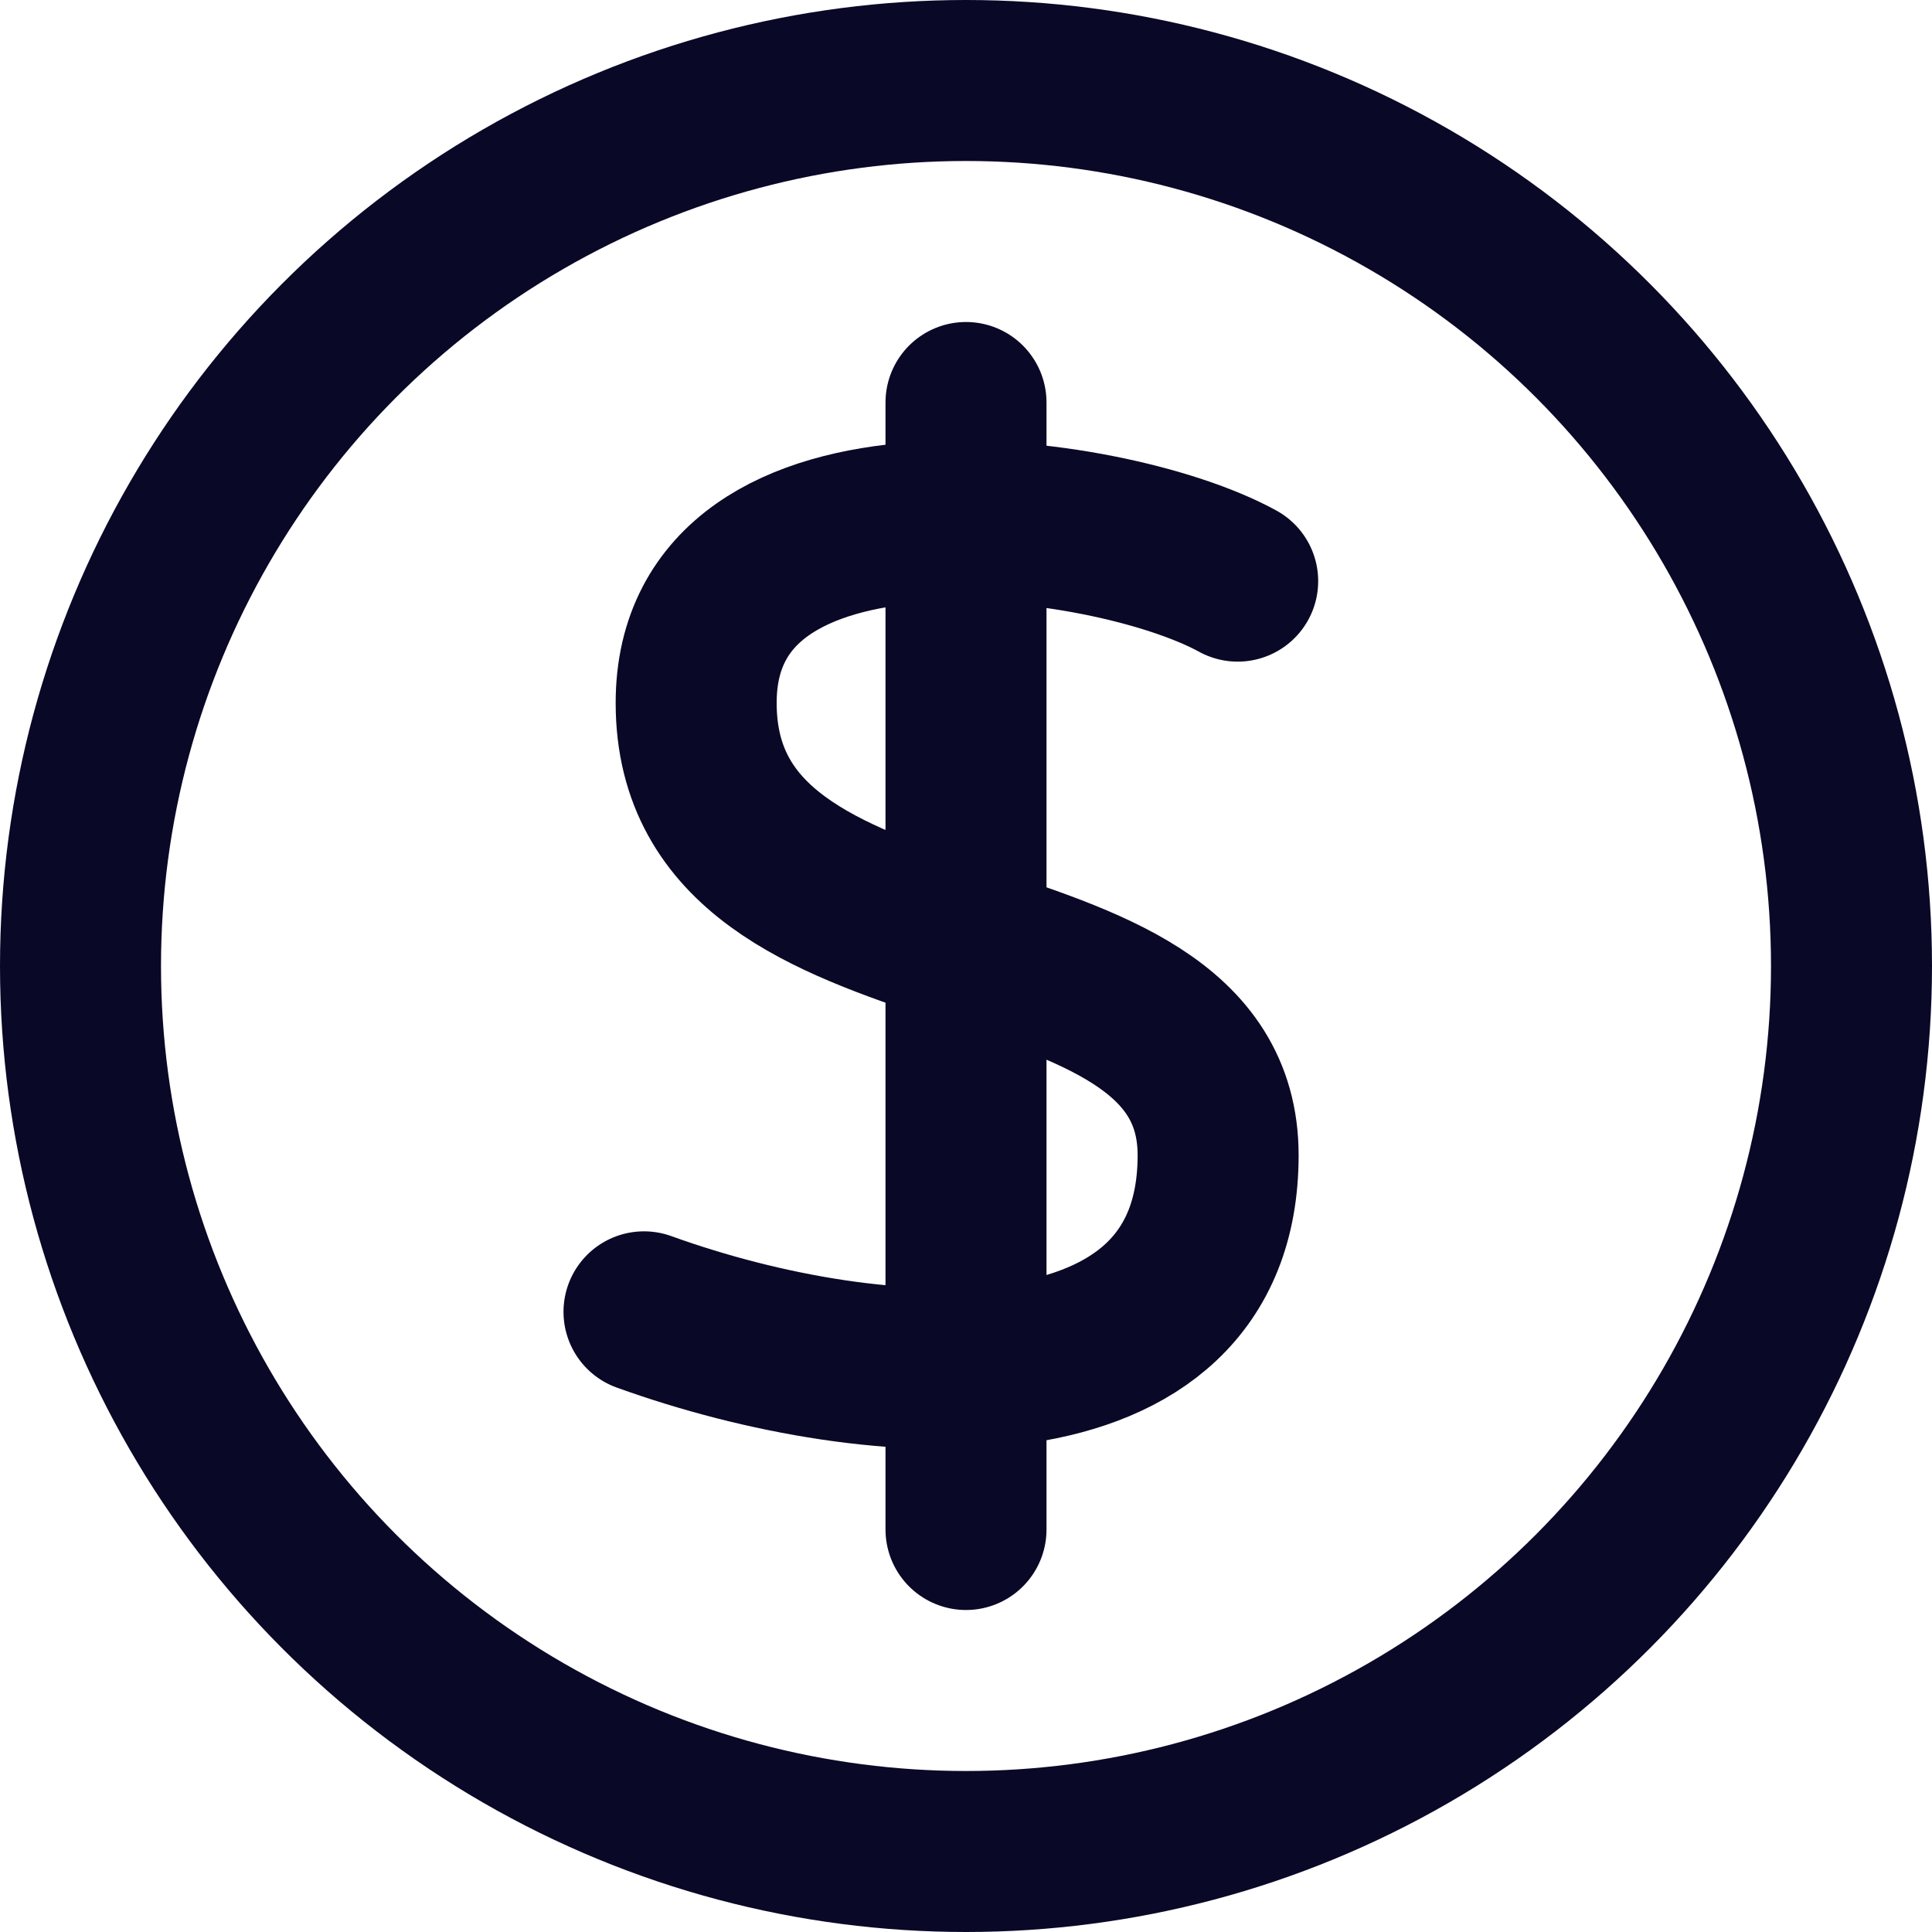
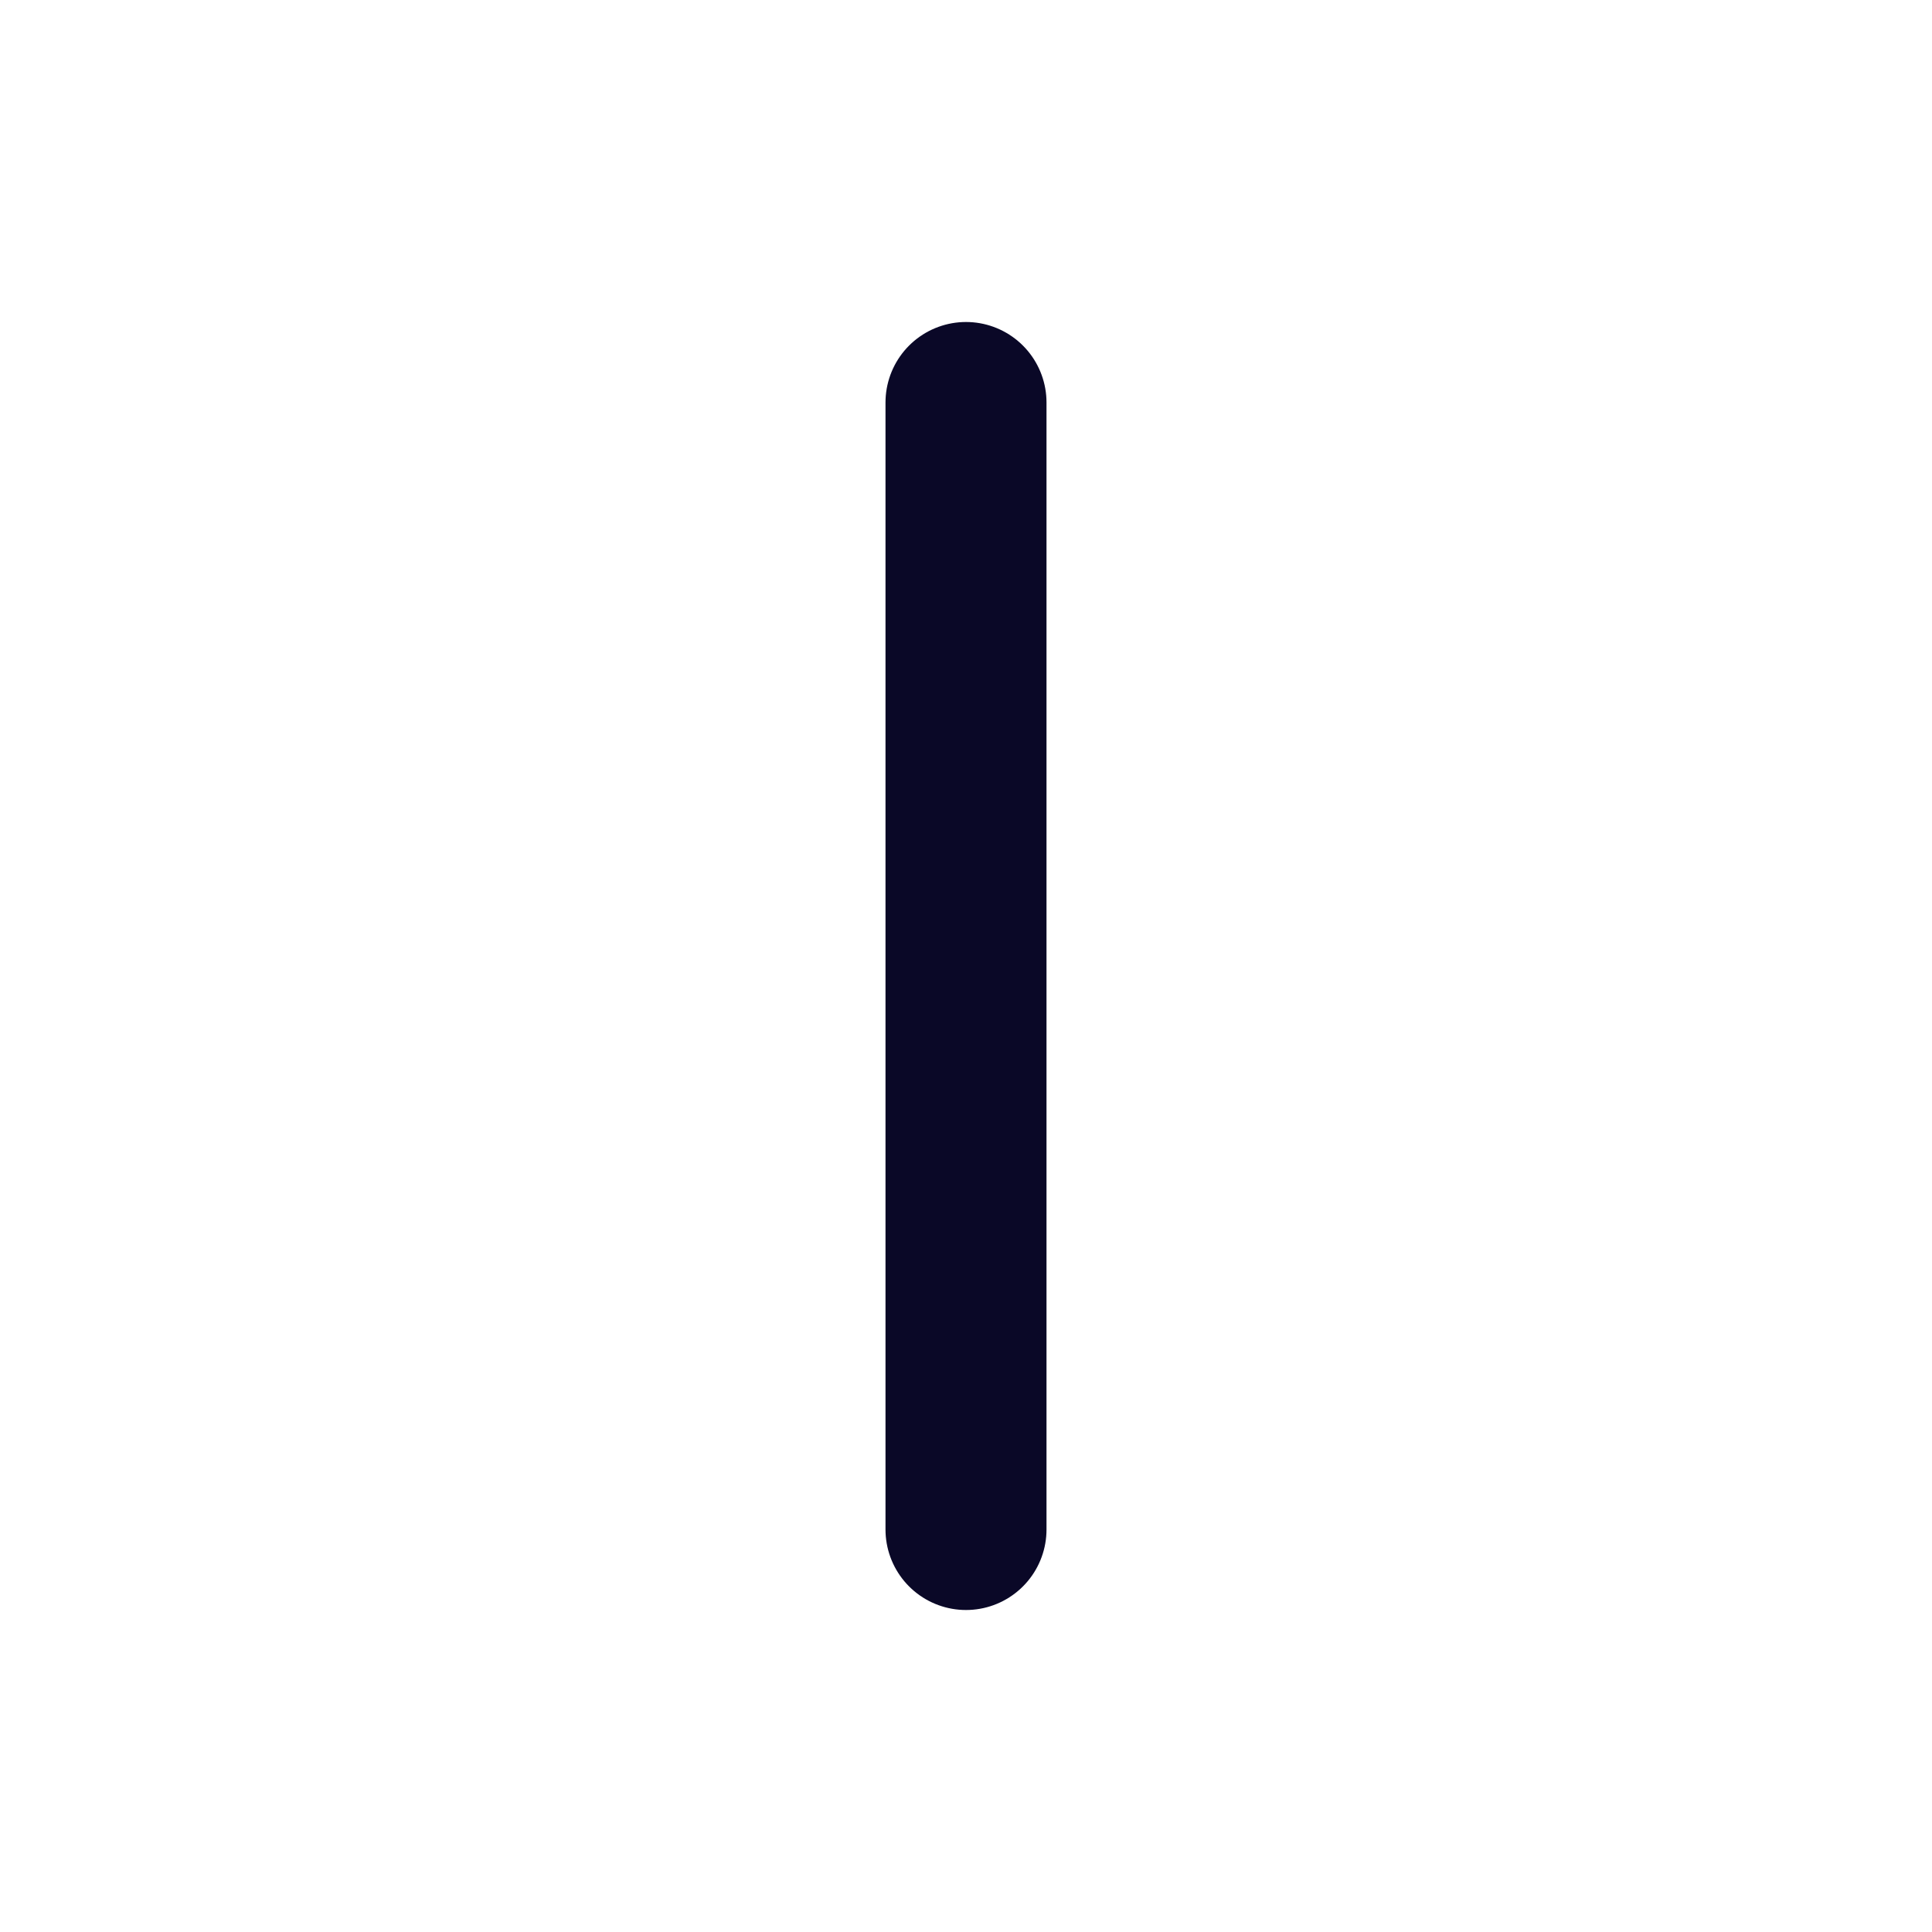
<svg xmlns="http://www.w3.org/2000/svg" width="24px" height="24px" viewBox="0 0 24 24" version="1.1">
  <g stroke="none" stroke-width="1" fill="none" fill-rule="evenodd">
    <g transform="translate(1, 1)" stroke="#0A0827" stroke-width="2">
-       <circle id="Oval" stroke-linecap="square" cx="11" cy="11" r="11" />
      <line x1="11" y1="4" x2="11" y2="18" id="Path" stroke-linecap="round" />
-       <path d="M14.375,6.219 C12.754,5.328 7.648,4.663 7.648,7.732 C7.648,11.406 14.132,10.109 14.132,13.351 C14.132,16.593 9.918,16.349 7,15.296" id="Path" stroke-linecap="round" />
    </g>
  </g>
</svg>